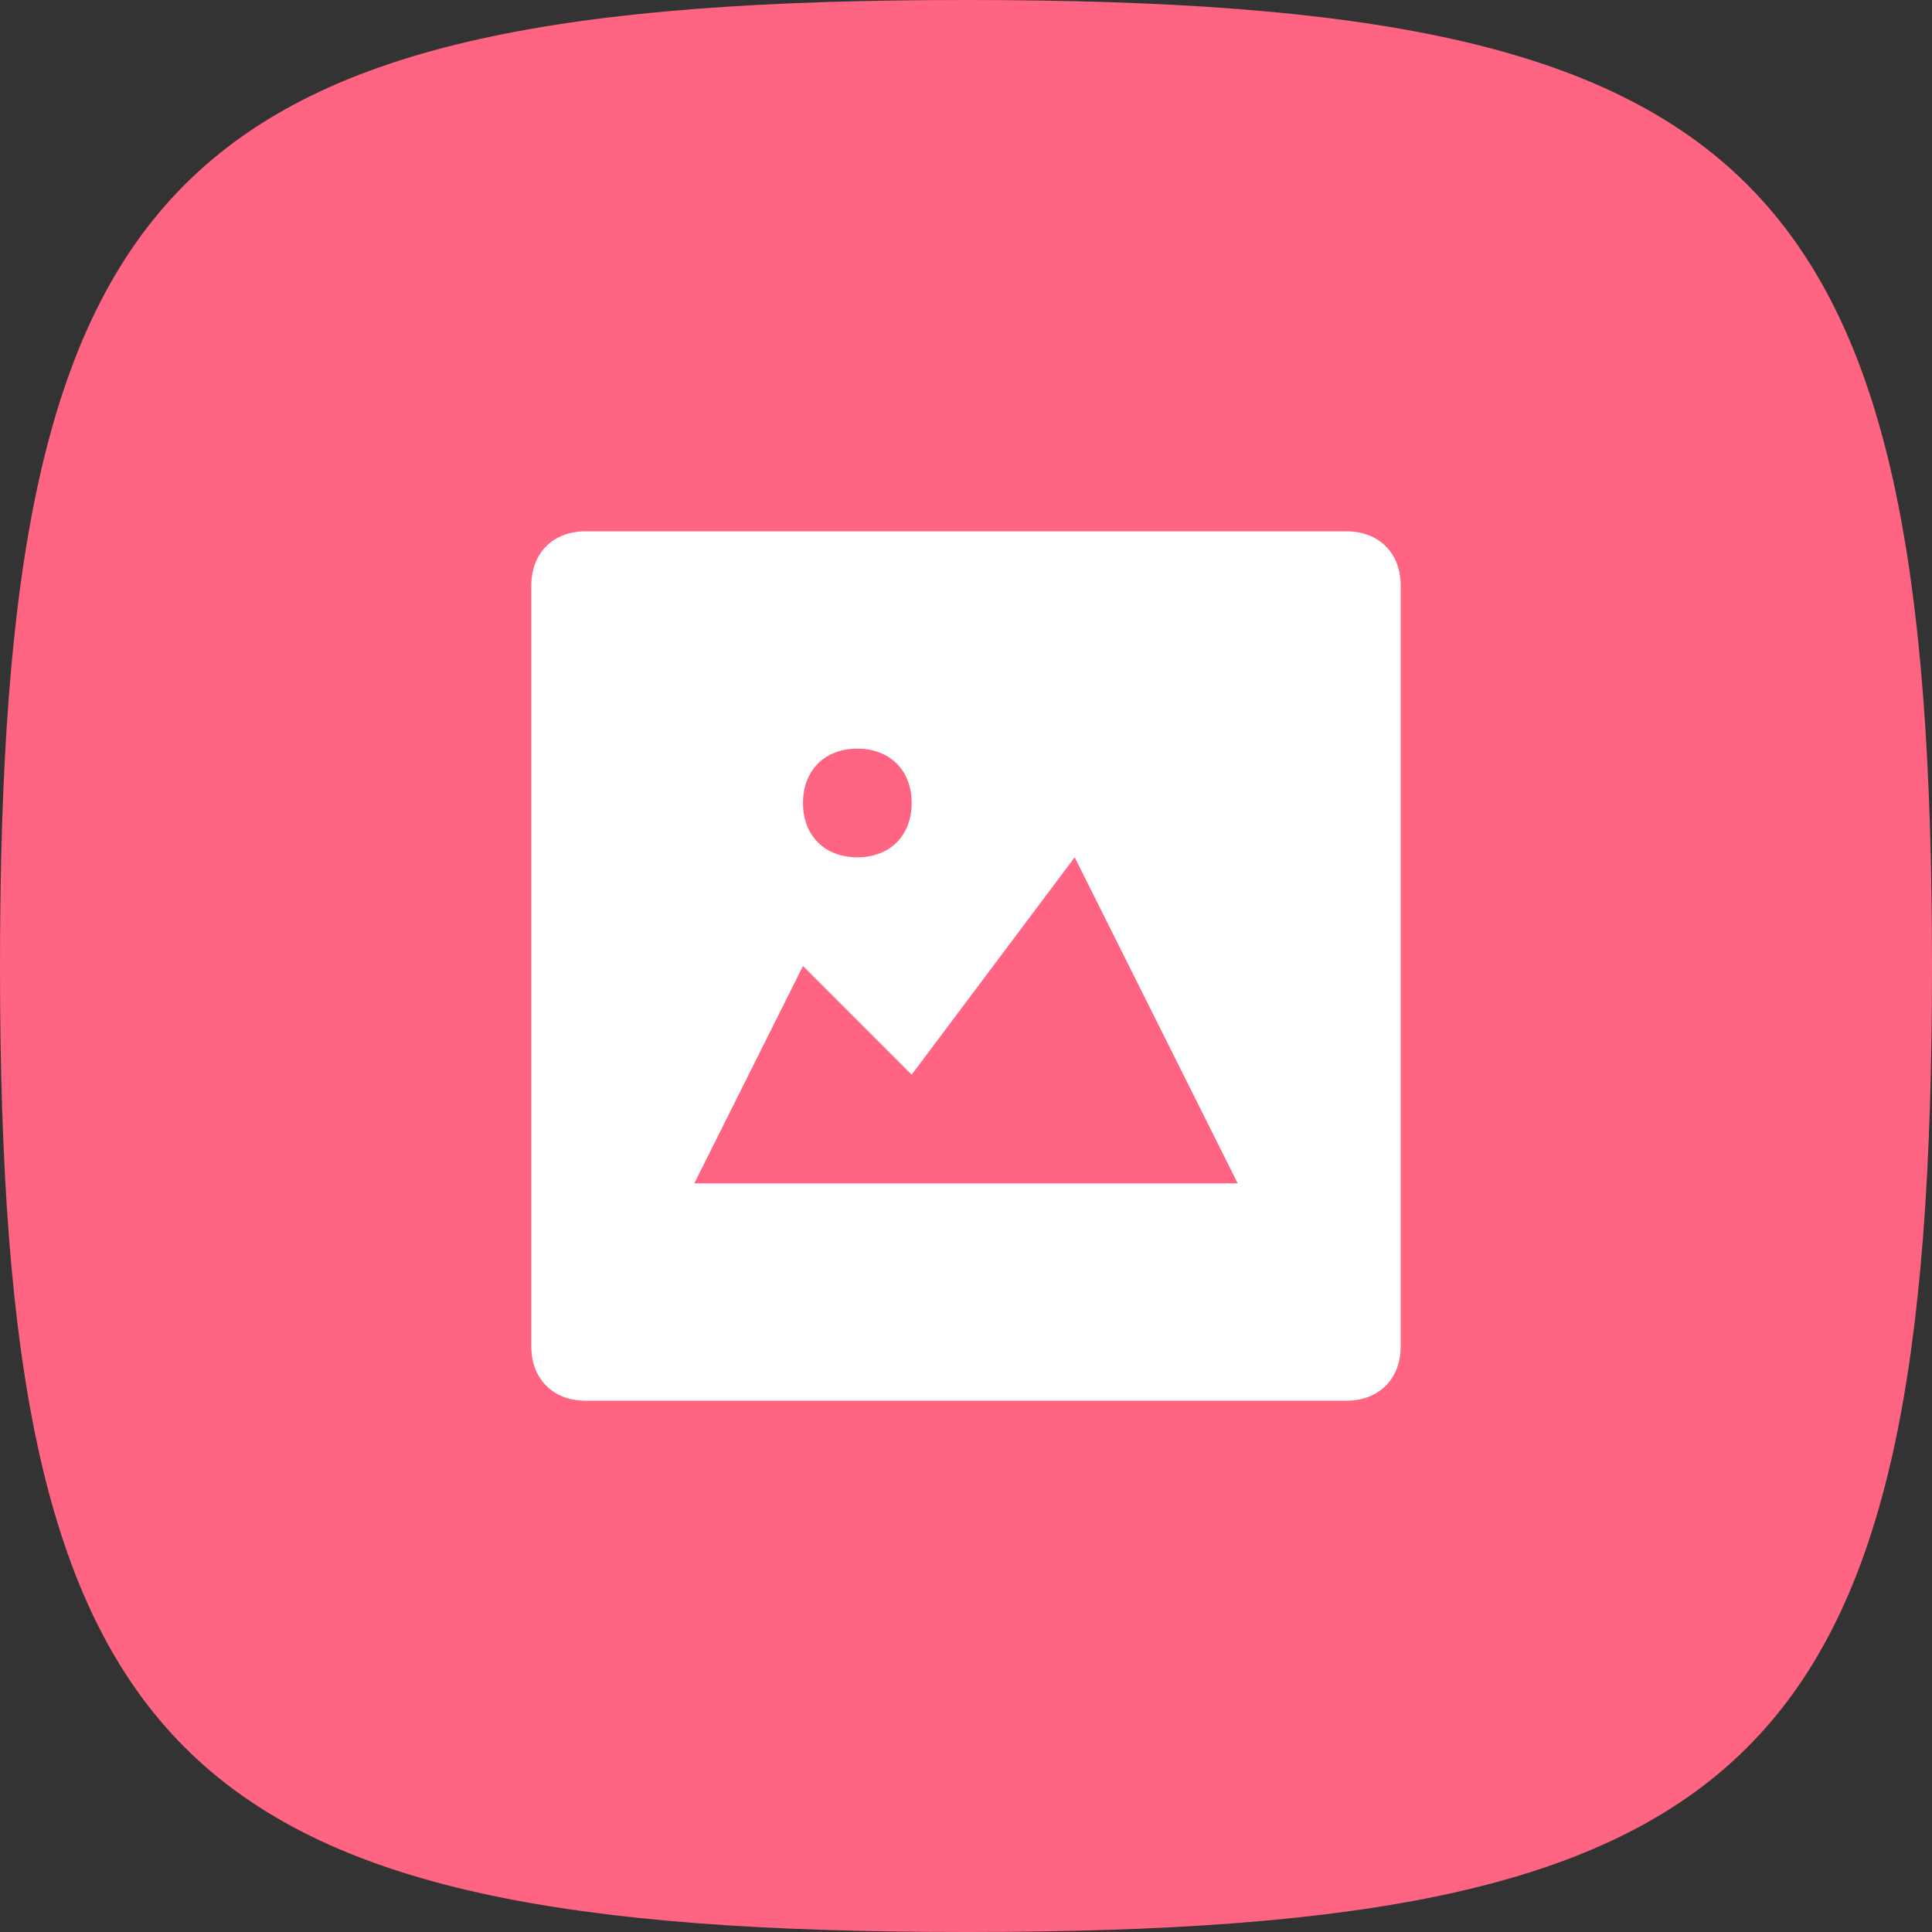
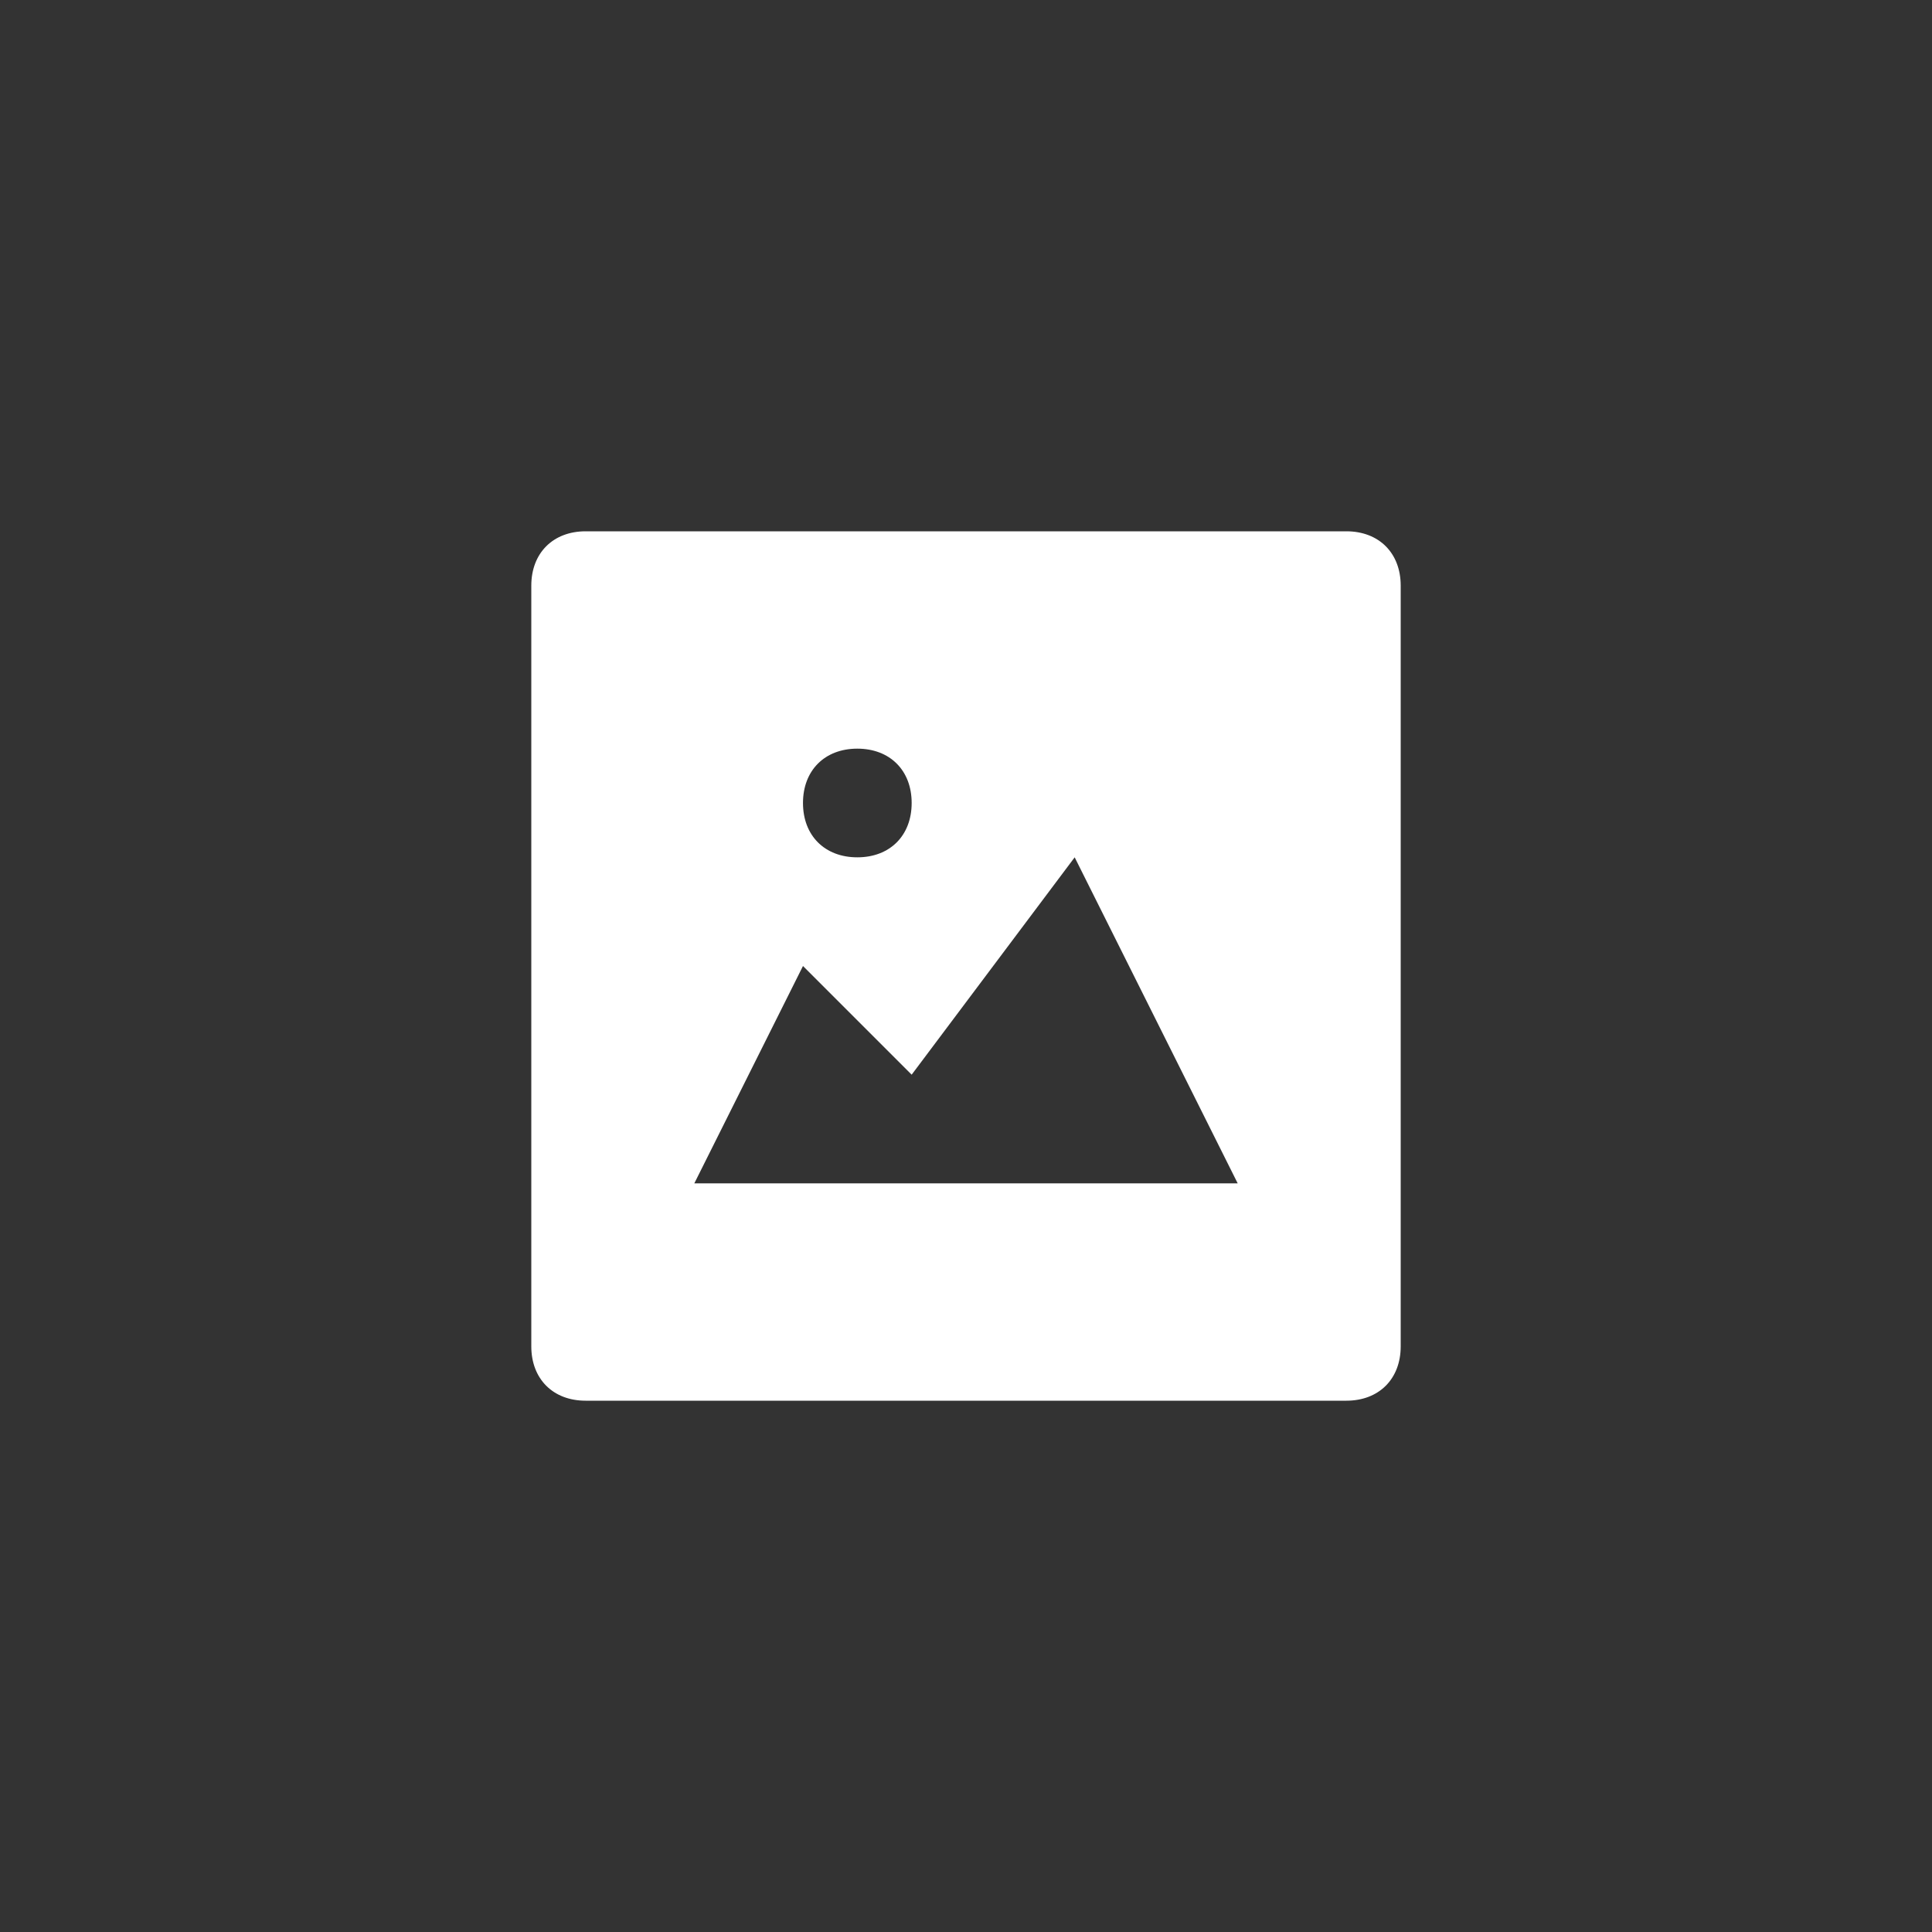
<svg xmlns="http://www.w3.org/2000/svg" width="40" height="40" viewBox="0 0 40 40" fill="none">
  <rect x="0" y="0" width="40" height="40" fill="#333333" stroke="none" />
-   <path d="M0 20C0 3.53 3.53 0 20 0C36.47 0 40 3.53 40 20C40 36.47 36.47 40 20 40C3.53 40 0 36.47 0 20Z" fill="#FF6482" />
  <path d="M27.875 11H12.125C11.45 11 11 11.45 11 12.125V27.875C11 28.55 11.45 29 12.125 29H27.875C28.55 29 29 28.55 29 27.875V12.125C29 11.45 28.55 11 27.875 11ZM17.75 15.5C18.425 15.5 18.875 15.95 18.875 16.625C18.875 17.3 18.425 17.75 17.75 17.75C17.075 17.75 16.625 17.3 16.625 16.625C16.625 15.95 17.075 15.5 17.75 15.5ZM14.375 24.5L16.625 20L18.875 22.25L22.25 17.75L25.625 24.5H14.375Z" fill="white" />
</svg>